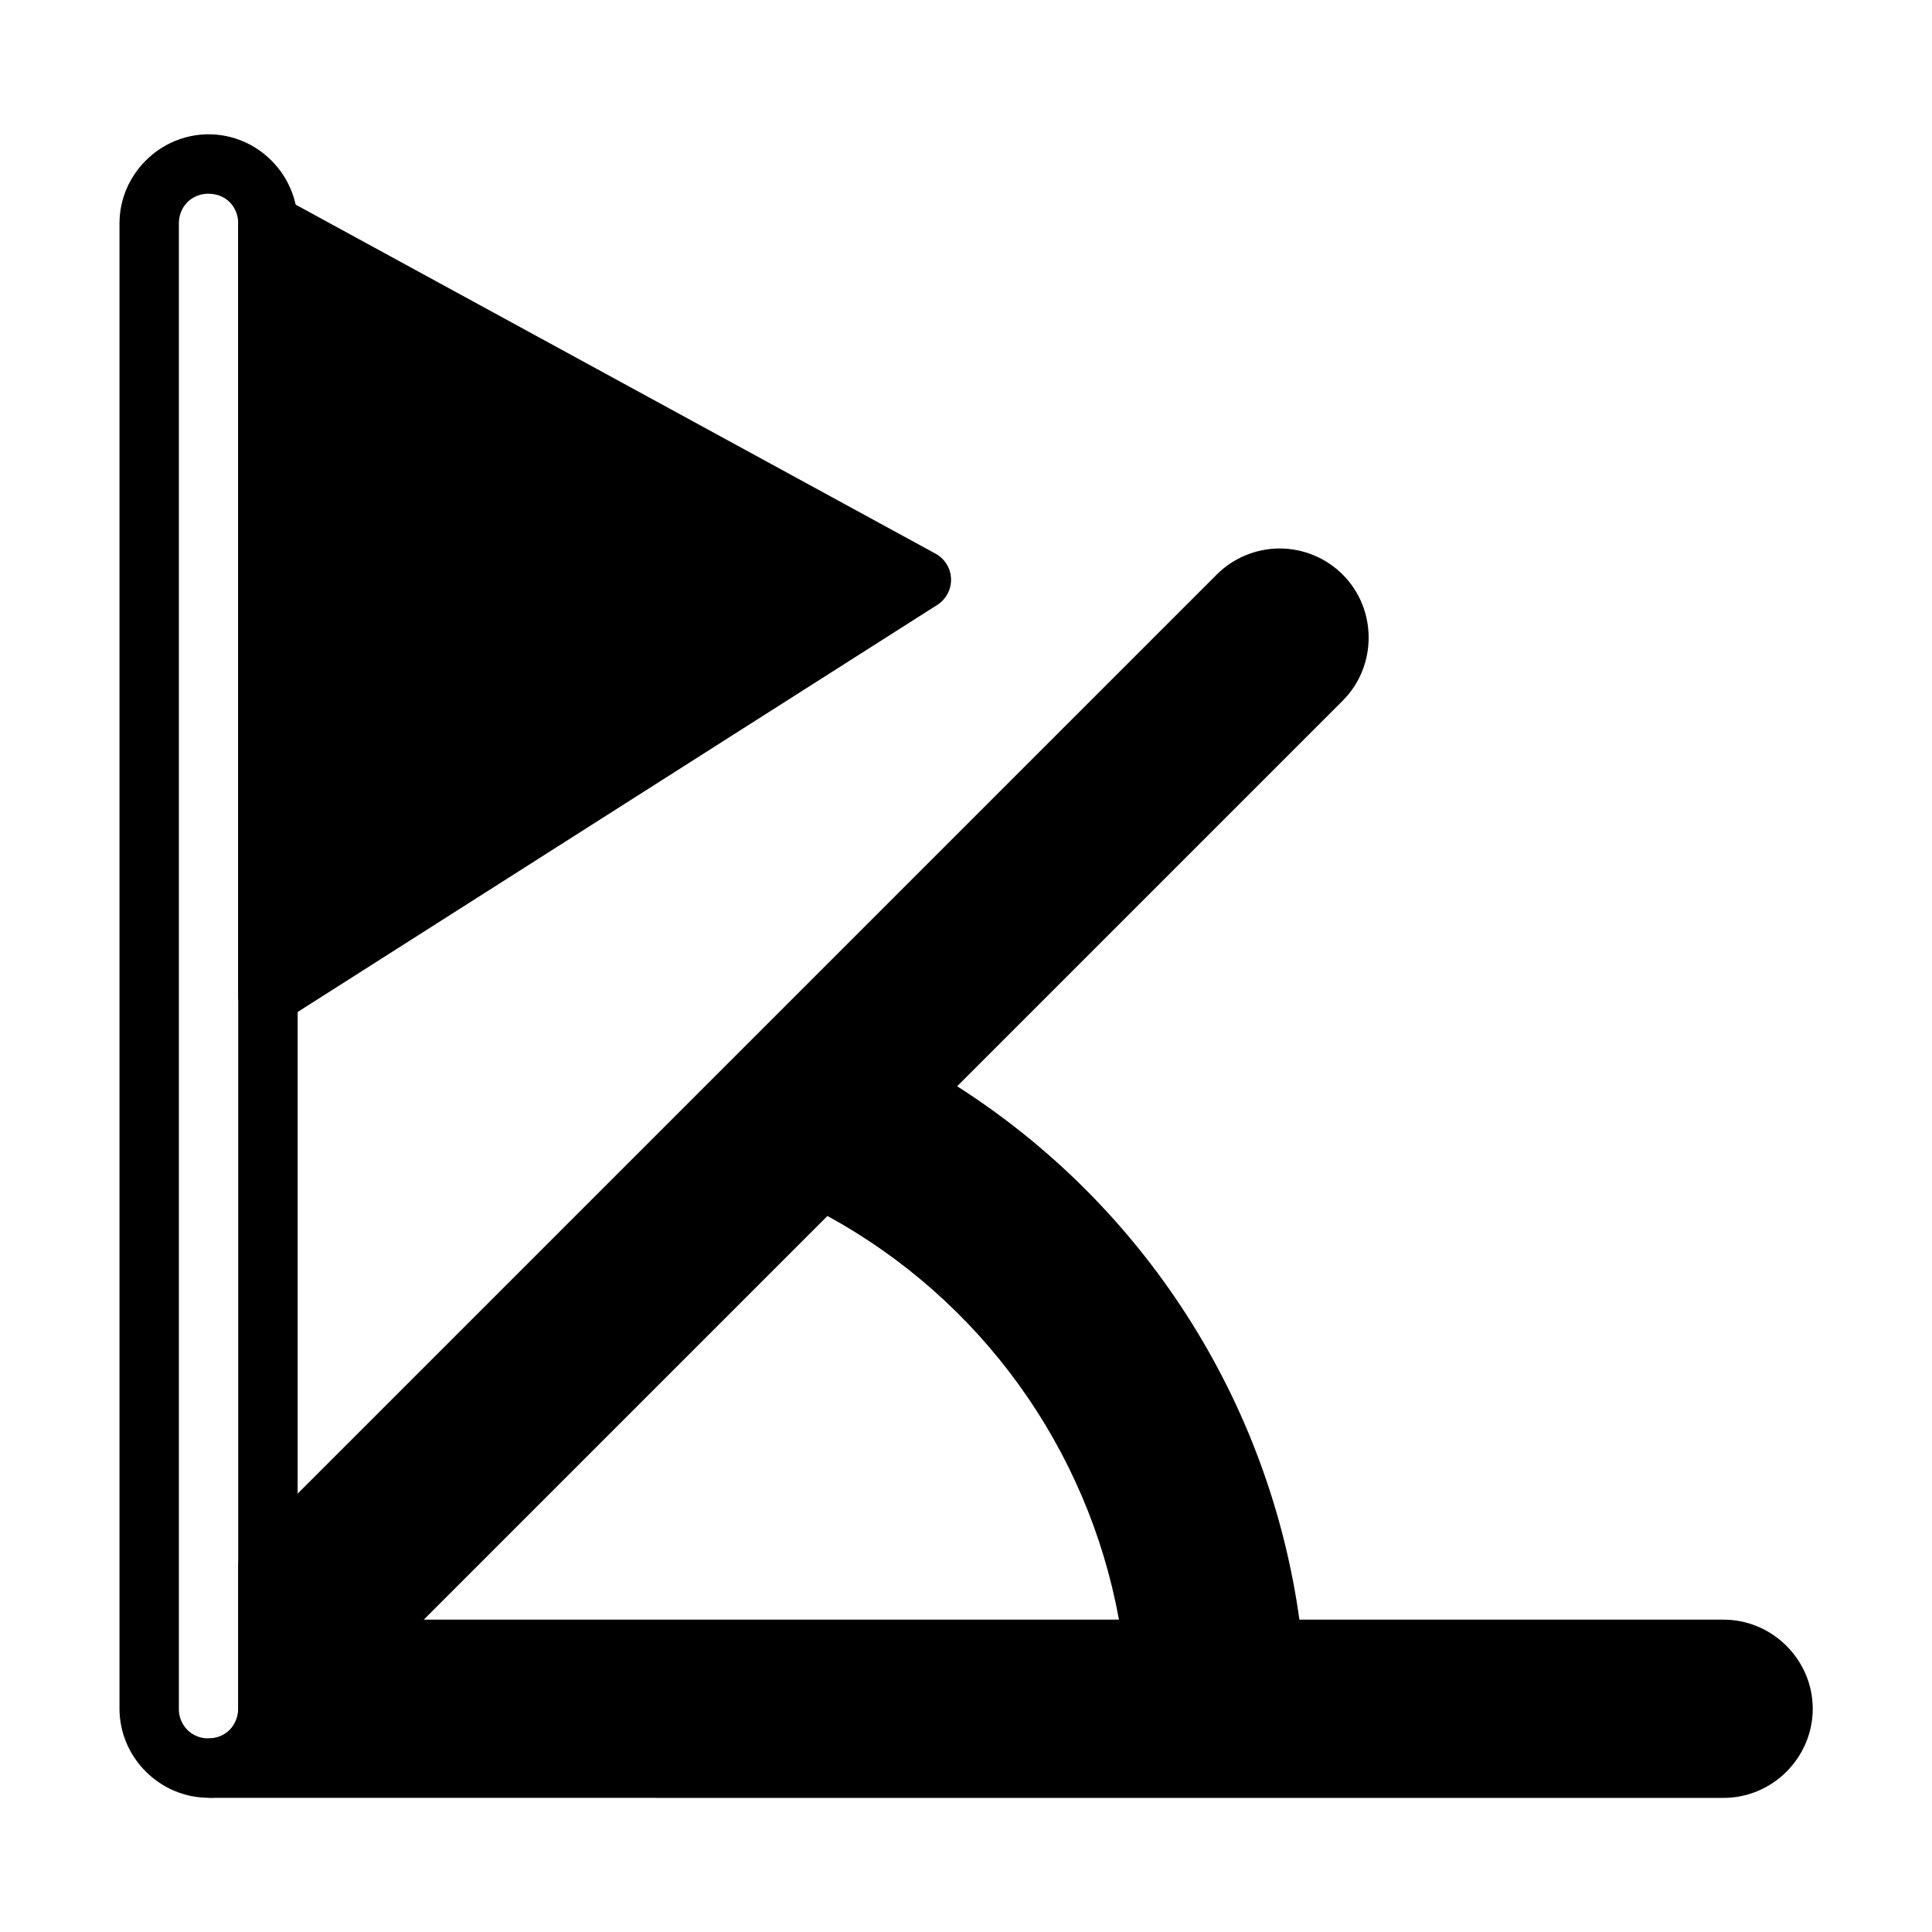
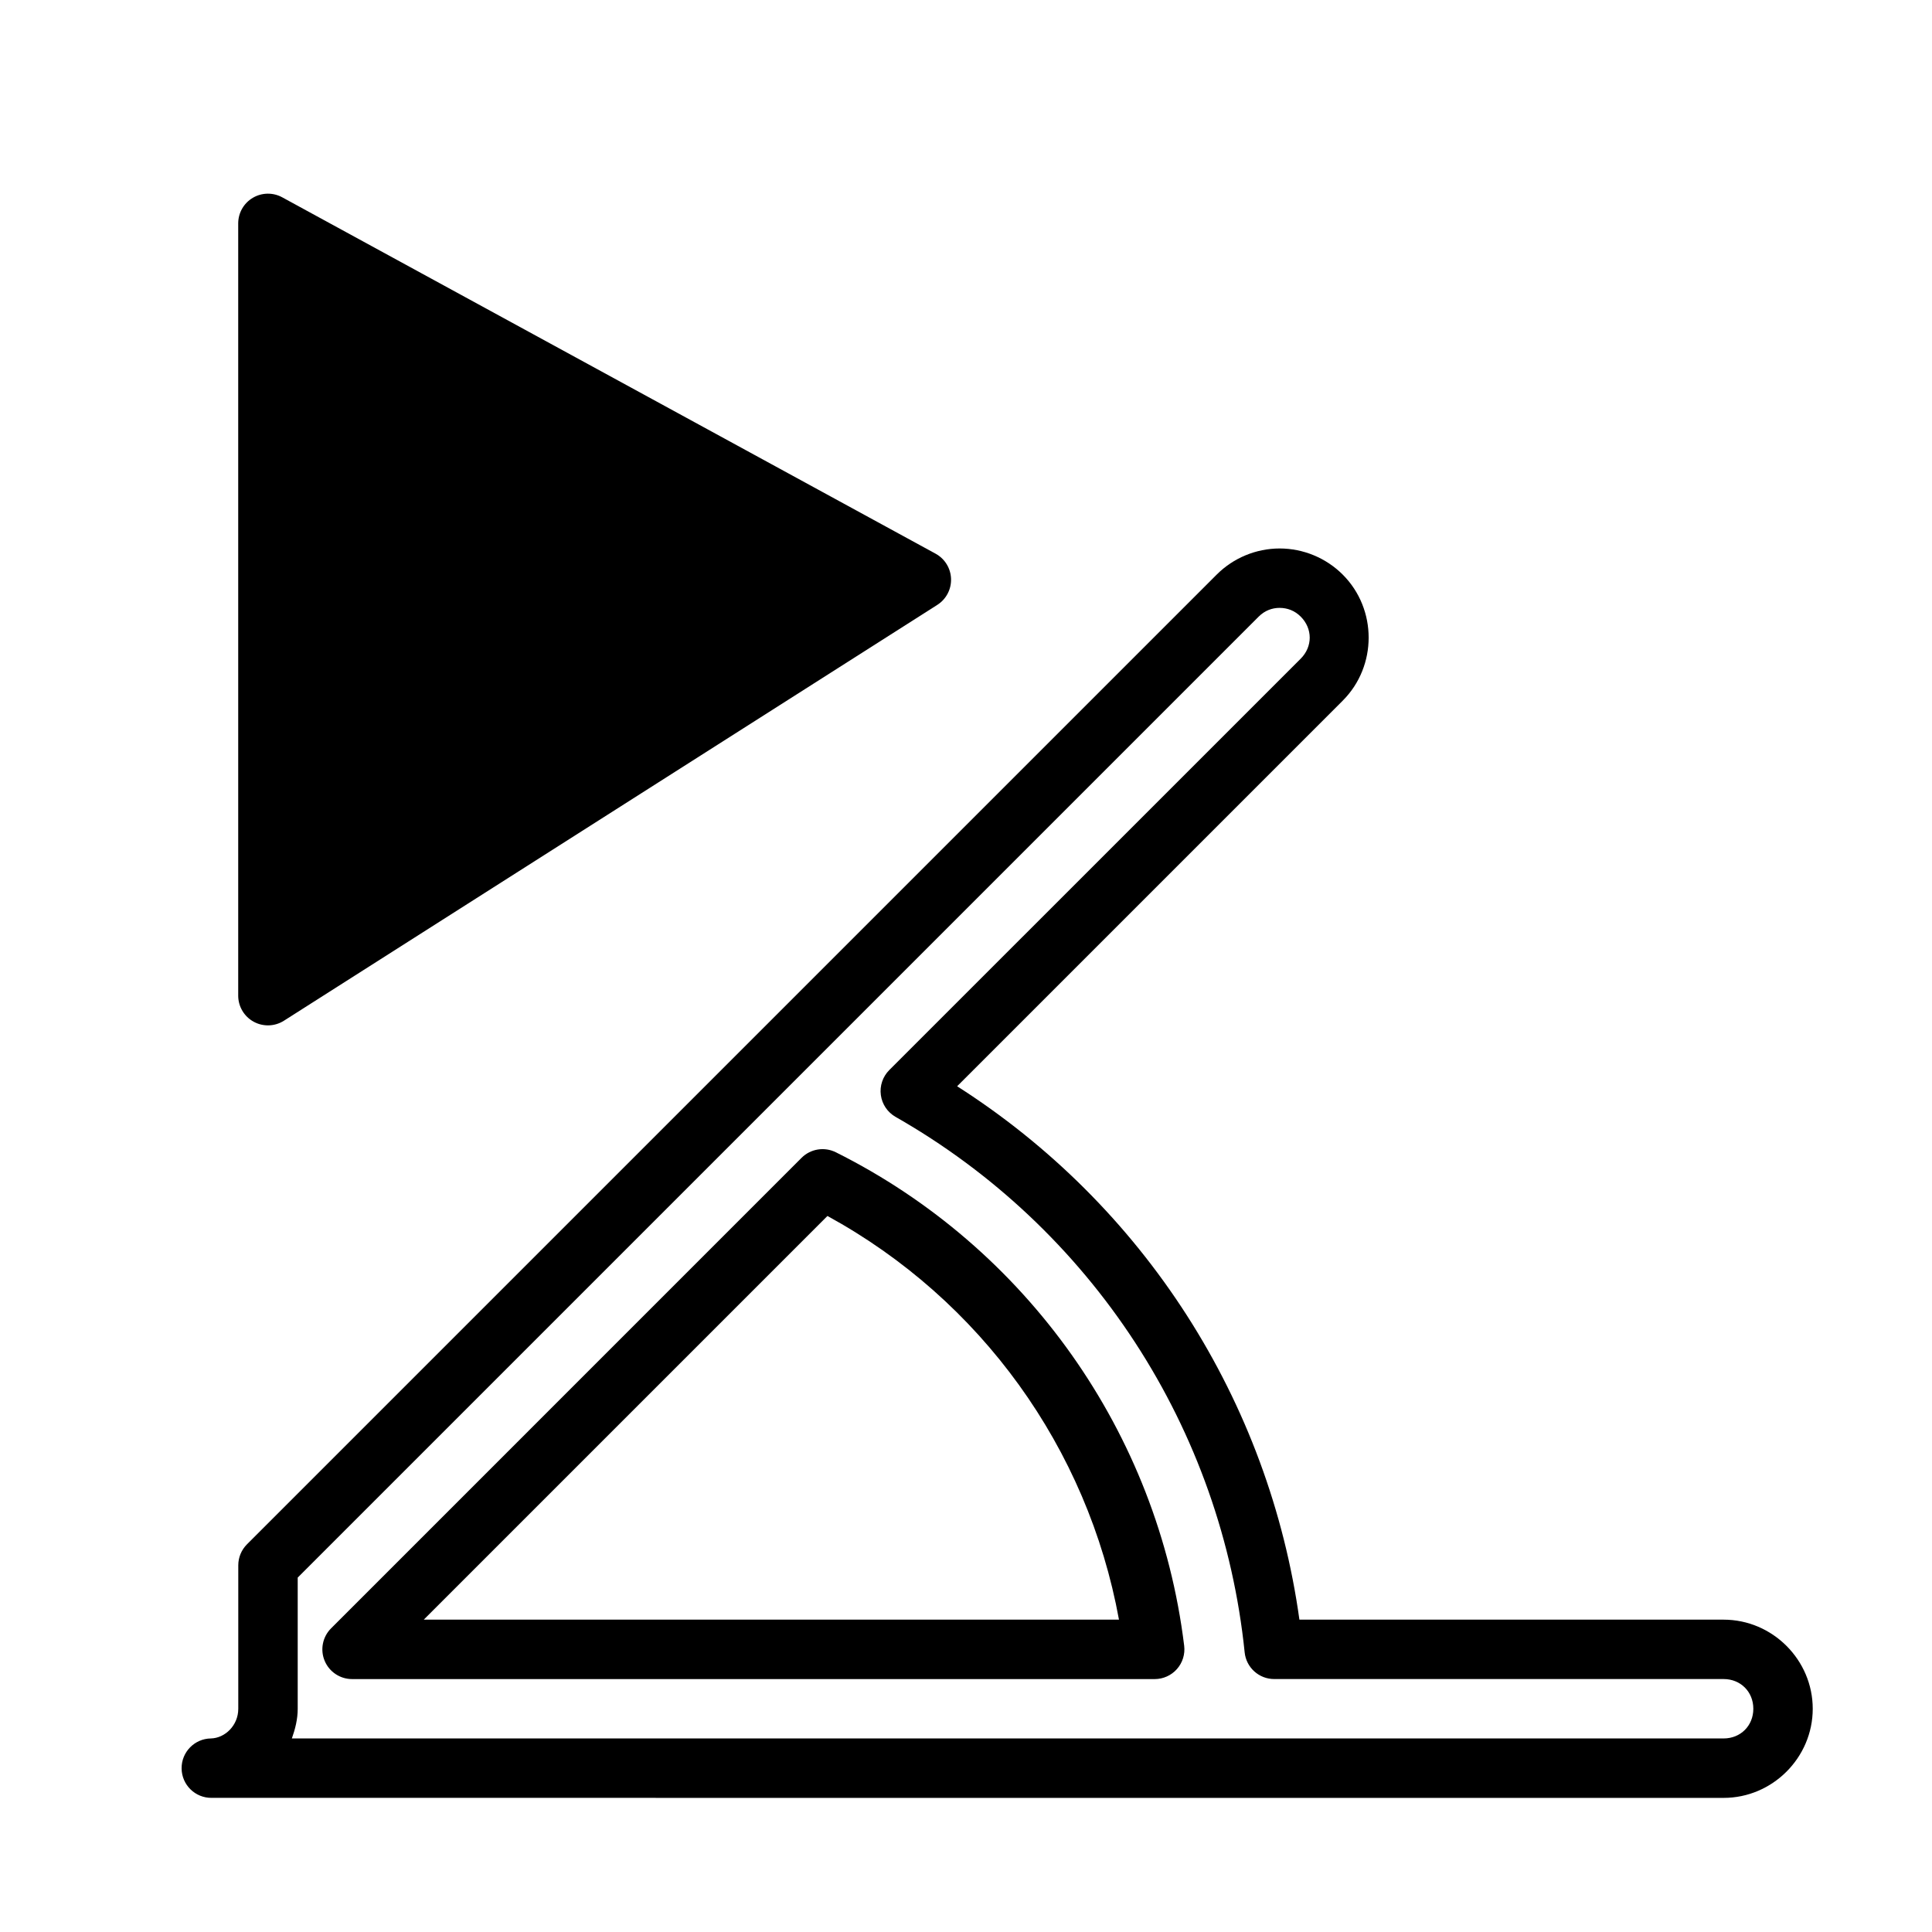
<svg xmlns="http://www.w3.org/2000/svg" fill="#000000" width="800px" height="800px" version="1.1" viewBox="144 144 512 512">
  <g fill-rule="evenodd">
-     <path d="m600.78 612.58c8.723 0 15.746-7.023 15.746-15.746 0-8.723-7.023-15.746-15.746-15.746h-119.1c-3.137-30.555-13.527-59.922-30.301-85.656-16.777-25.73-39.453-47.086-66.148-62.285l109.04-109.04c2.957-2.949 4.621-6.953 4.621-11.133 0-4.18-1.664-8.184-4.621-11.133-2.953-2.961-6.961-4.625-11.141-4.621-4.027 0-8.051 1.535-11.137 4.621l-256.98 256.98v38.016c0 8.602-6.828 15.535-14.922 15.738zm-238.8-156.18c48.086 24.02 81.426 70.801 88.02 124.69h-212.71z" />
    <path d="m483.13 289.35c-6.266 0.008-12.27 2.5-16.699 6.93l-256.98 256.98c-1.477 1.477-2.305 3.477-2.305 5.566v38.016c0 4.434-3.535 7.773-7.242 7.863-4.348 0.055-7.832 3.621-7.777 7.973 0.055 4.348 3.621 7.828 7.969 7.773h0.191l400.49 0.008c12.949 0 23.617-10.668 23.617-23.617 0-12.949-10.668-23.617-23.617-23.617h-112.42c-3.988-28.723-14.168-56.234-29.828-80.641s-36.434-45.121-60.879-60.715l102.19-102.19c9.156-9.156 9.156-24.246 0-33.398-4.434-4.43-10.445-6.922-16.711-6.93zm0 15.746c2.023 0 3.992 0.73 5.574 2.316 3.18 3.176 3.18 7.961 0 11.141l-109.04 109.03c-1.734 1.738-2.559 4.184-2.231 6.617 0.328 2.434 1.773 4.574 3.91 5.789 25.602 14.582 47.355 35.062 63.445 59.746 16.09 24.684 26.051 52.852 29.059 82.16 0.41 4.016 3.793 7.07 7.832 7.07h119.1c4.5 0 7.871 3.375 7.871 7.871 0 4.5-3.375 7.871-7.871 7.871l-379.43-0.008c0.883-2.484 1.547-5.086 1.547-7.863v-34.758l254.67-254.67c1.59-1.59 3.543-2.316 5.566-2.316zm-117.62 144.27c-3.035-1.516-6.699-0.922-9.094 1.477l-124.68 124.69c-2.25 2.254-2.926 5.637-1.707 8.578 1.219 2.941 4.086 4.859 7.269 4.863h212.71c2.254 0 4.398-0.969 5.894-2.656 1.492-1.688 2.191-3.934 1.918-6.172-6.914-56.516-41.871-105.58-92.309-130.78zm-2.223 16.875-0.004 0.004c40.574 22.18 68.961 61.492 77.258 106.98h-184.24z" />
-     <path d="m199.29 179.59c-12.941 0-23.625 10.68-23.625 23.625v393.59c0 12.941 10.68 23.625 23.625 23.625 12.941 0 23.594-10.68 23.594-23.625v-393.59c0-12.941-10.652-23.625-23.594-23.625zm0 15.754c4.492 0 7.84 3.379 7.84 7.883v393.57c0 4.492-3.348 7.883-7.84 7.883v0.004c-2.109 0.055-4.144-0.758-5.637-2.25-1.488-1.488-2.301-3.527-2.25-5.633v-393.59c0-4.492 3.391-7.883 7.883-7.883z" />
    <path d="m215.02 203.2 173.18 94.465-173.18 110.22z" />
    <path d="m218.79 196.29c-2.445-1.332-5.41-1.281-7.805 0.141-2.391 1.418-3.859 3.996-3.859 6.777v204.67c0.008 2.875 1.582 5.516 4.106 6.894 2.523 1.375 5.594 1.27 8.02-0.273l173.16-110.21h-0.004c2.34-1.496 3.719-4.113 3.629-6.891-0.086-2.777-1.629-5.301-4.059-6.644zm4.09 20.145 149.84 81.762-149.84 95.328z" />
  </g>
</svg>